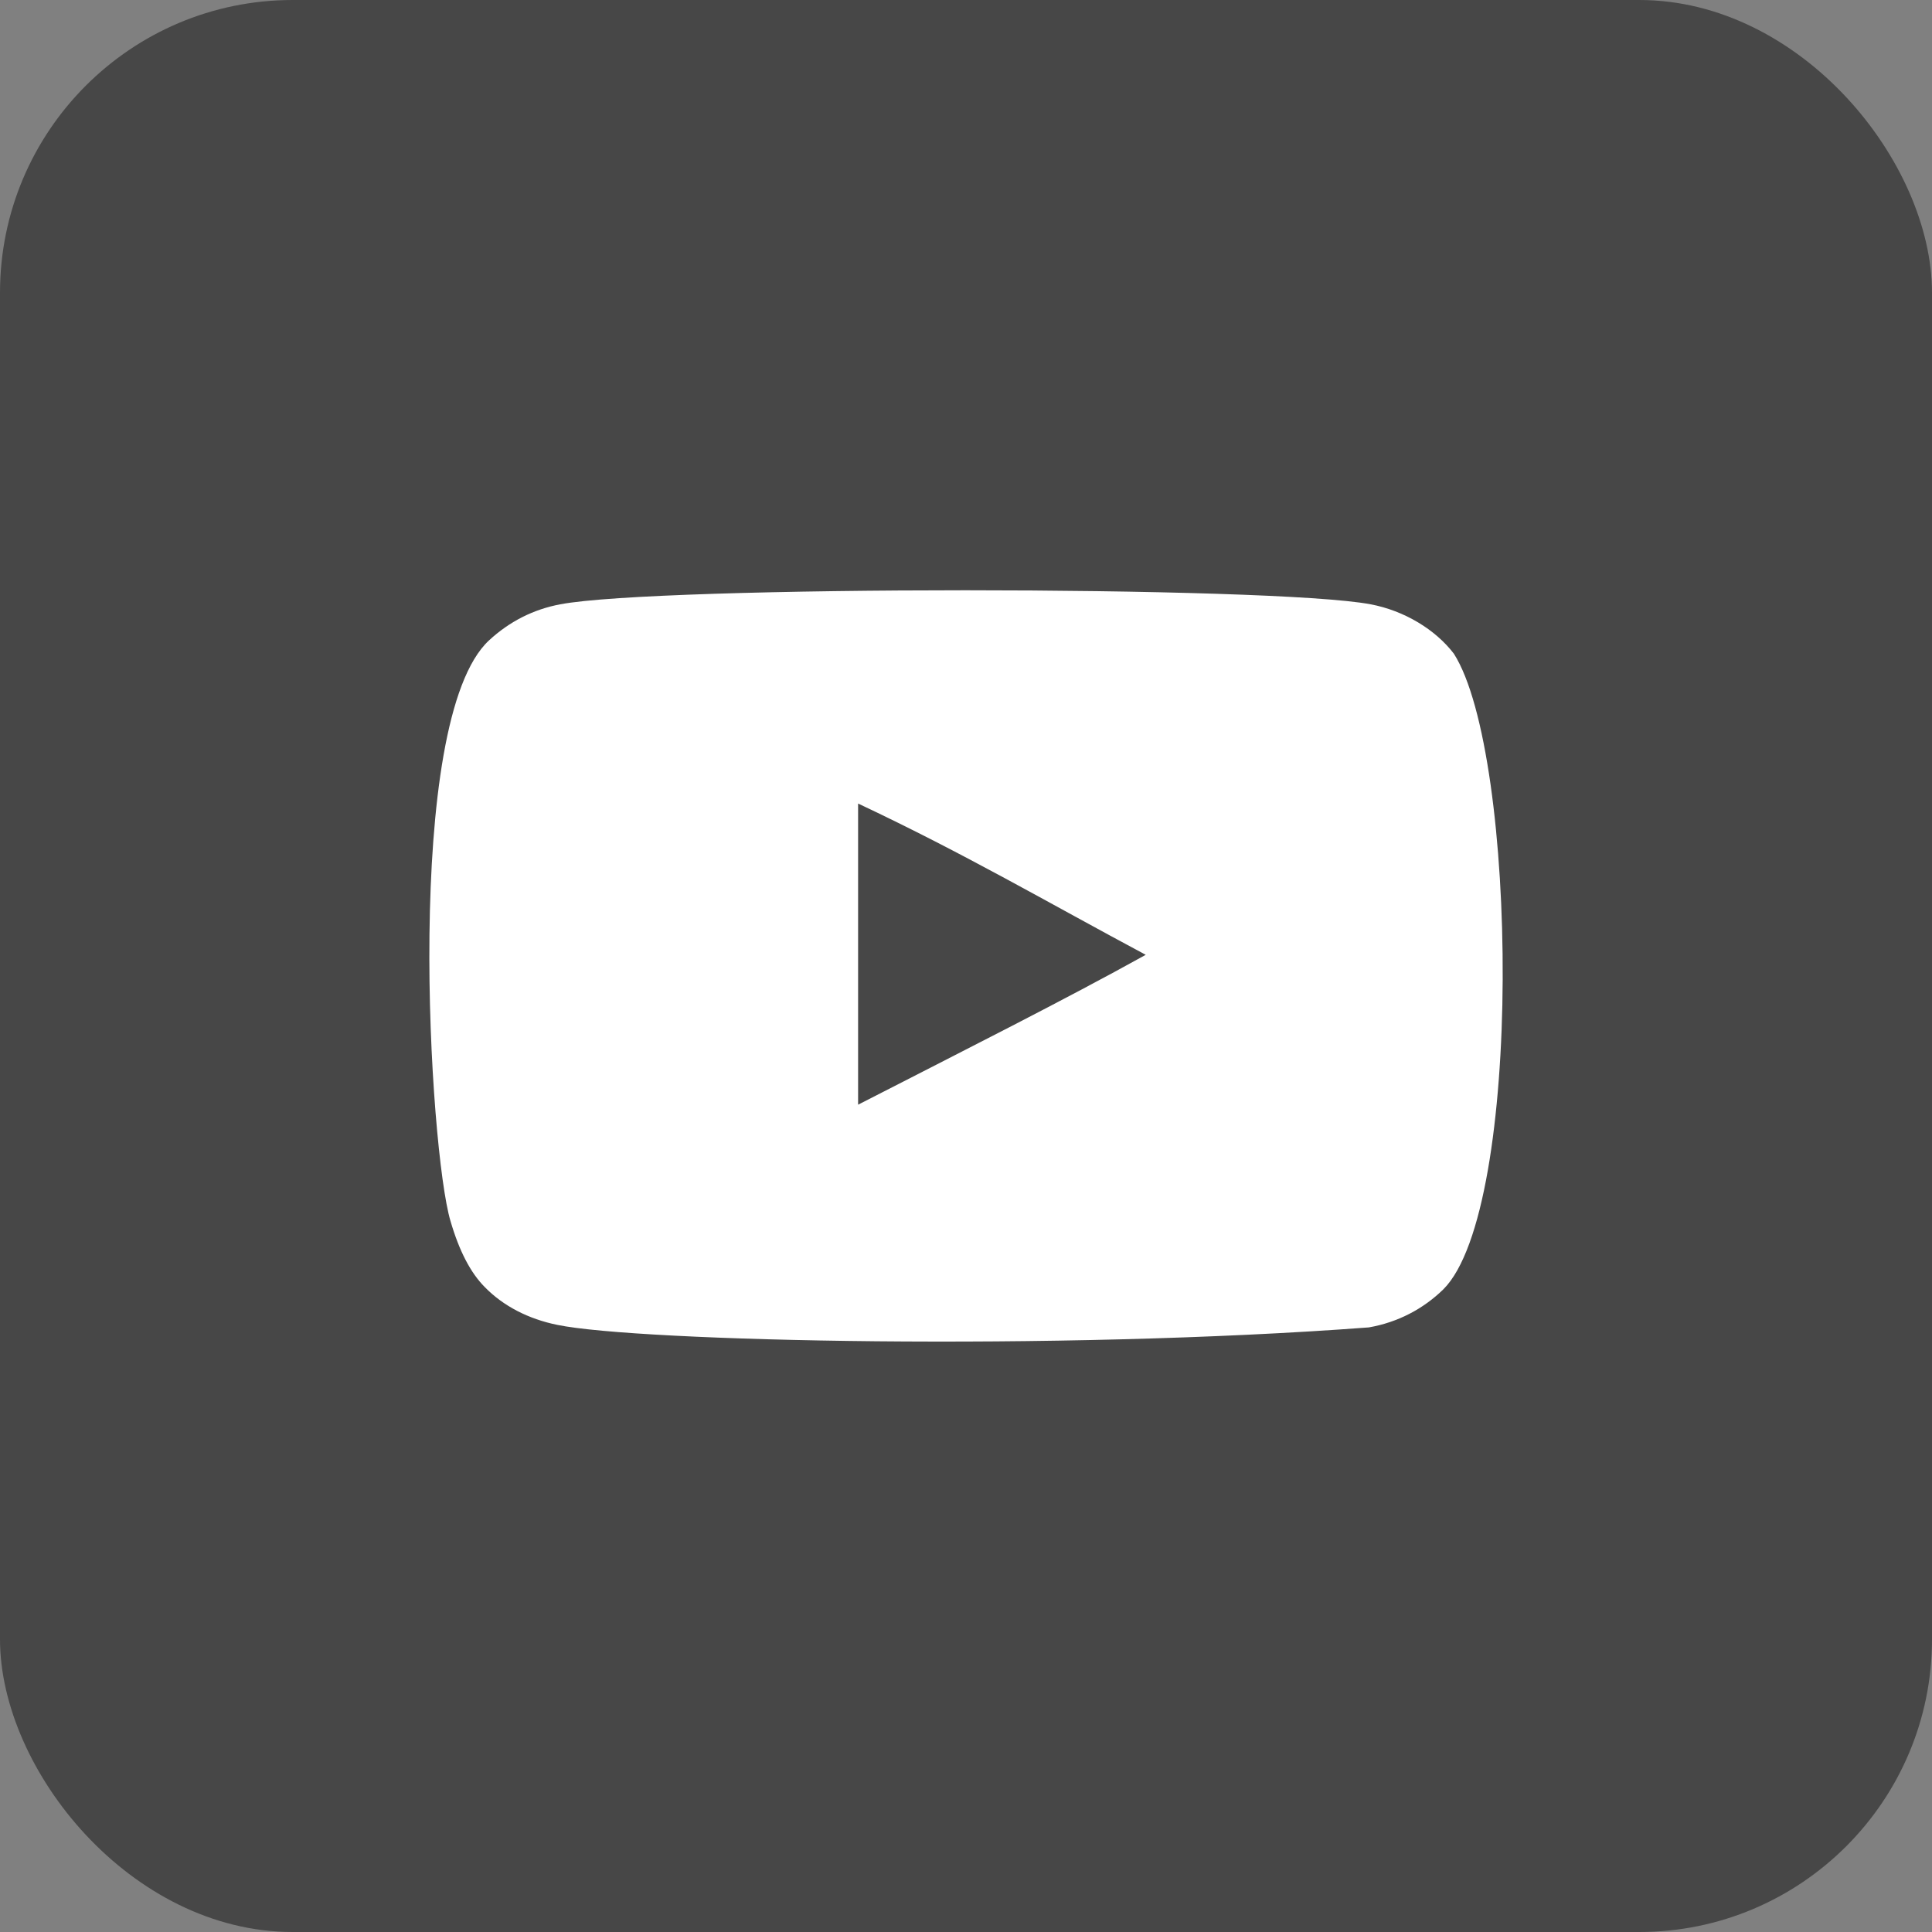
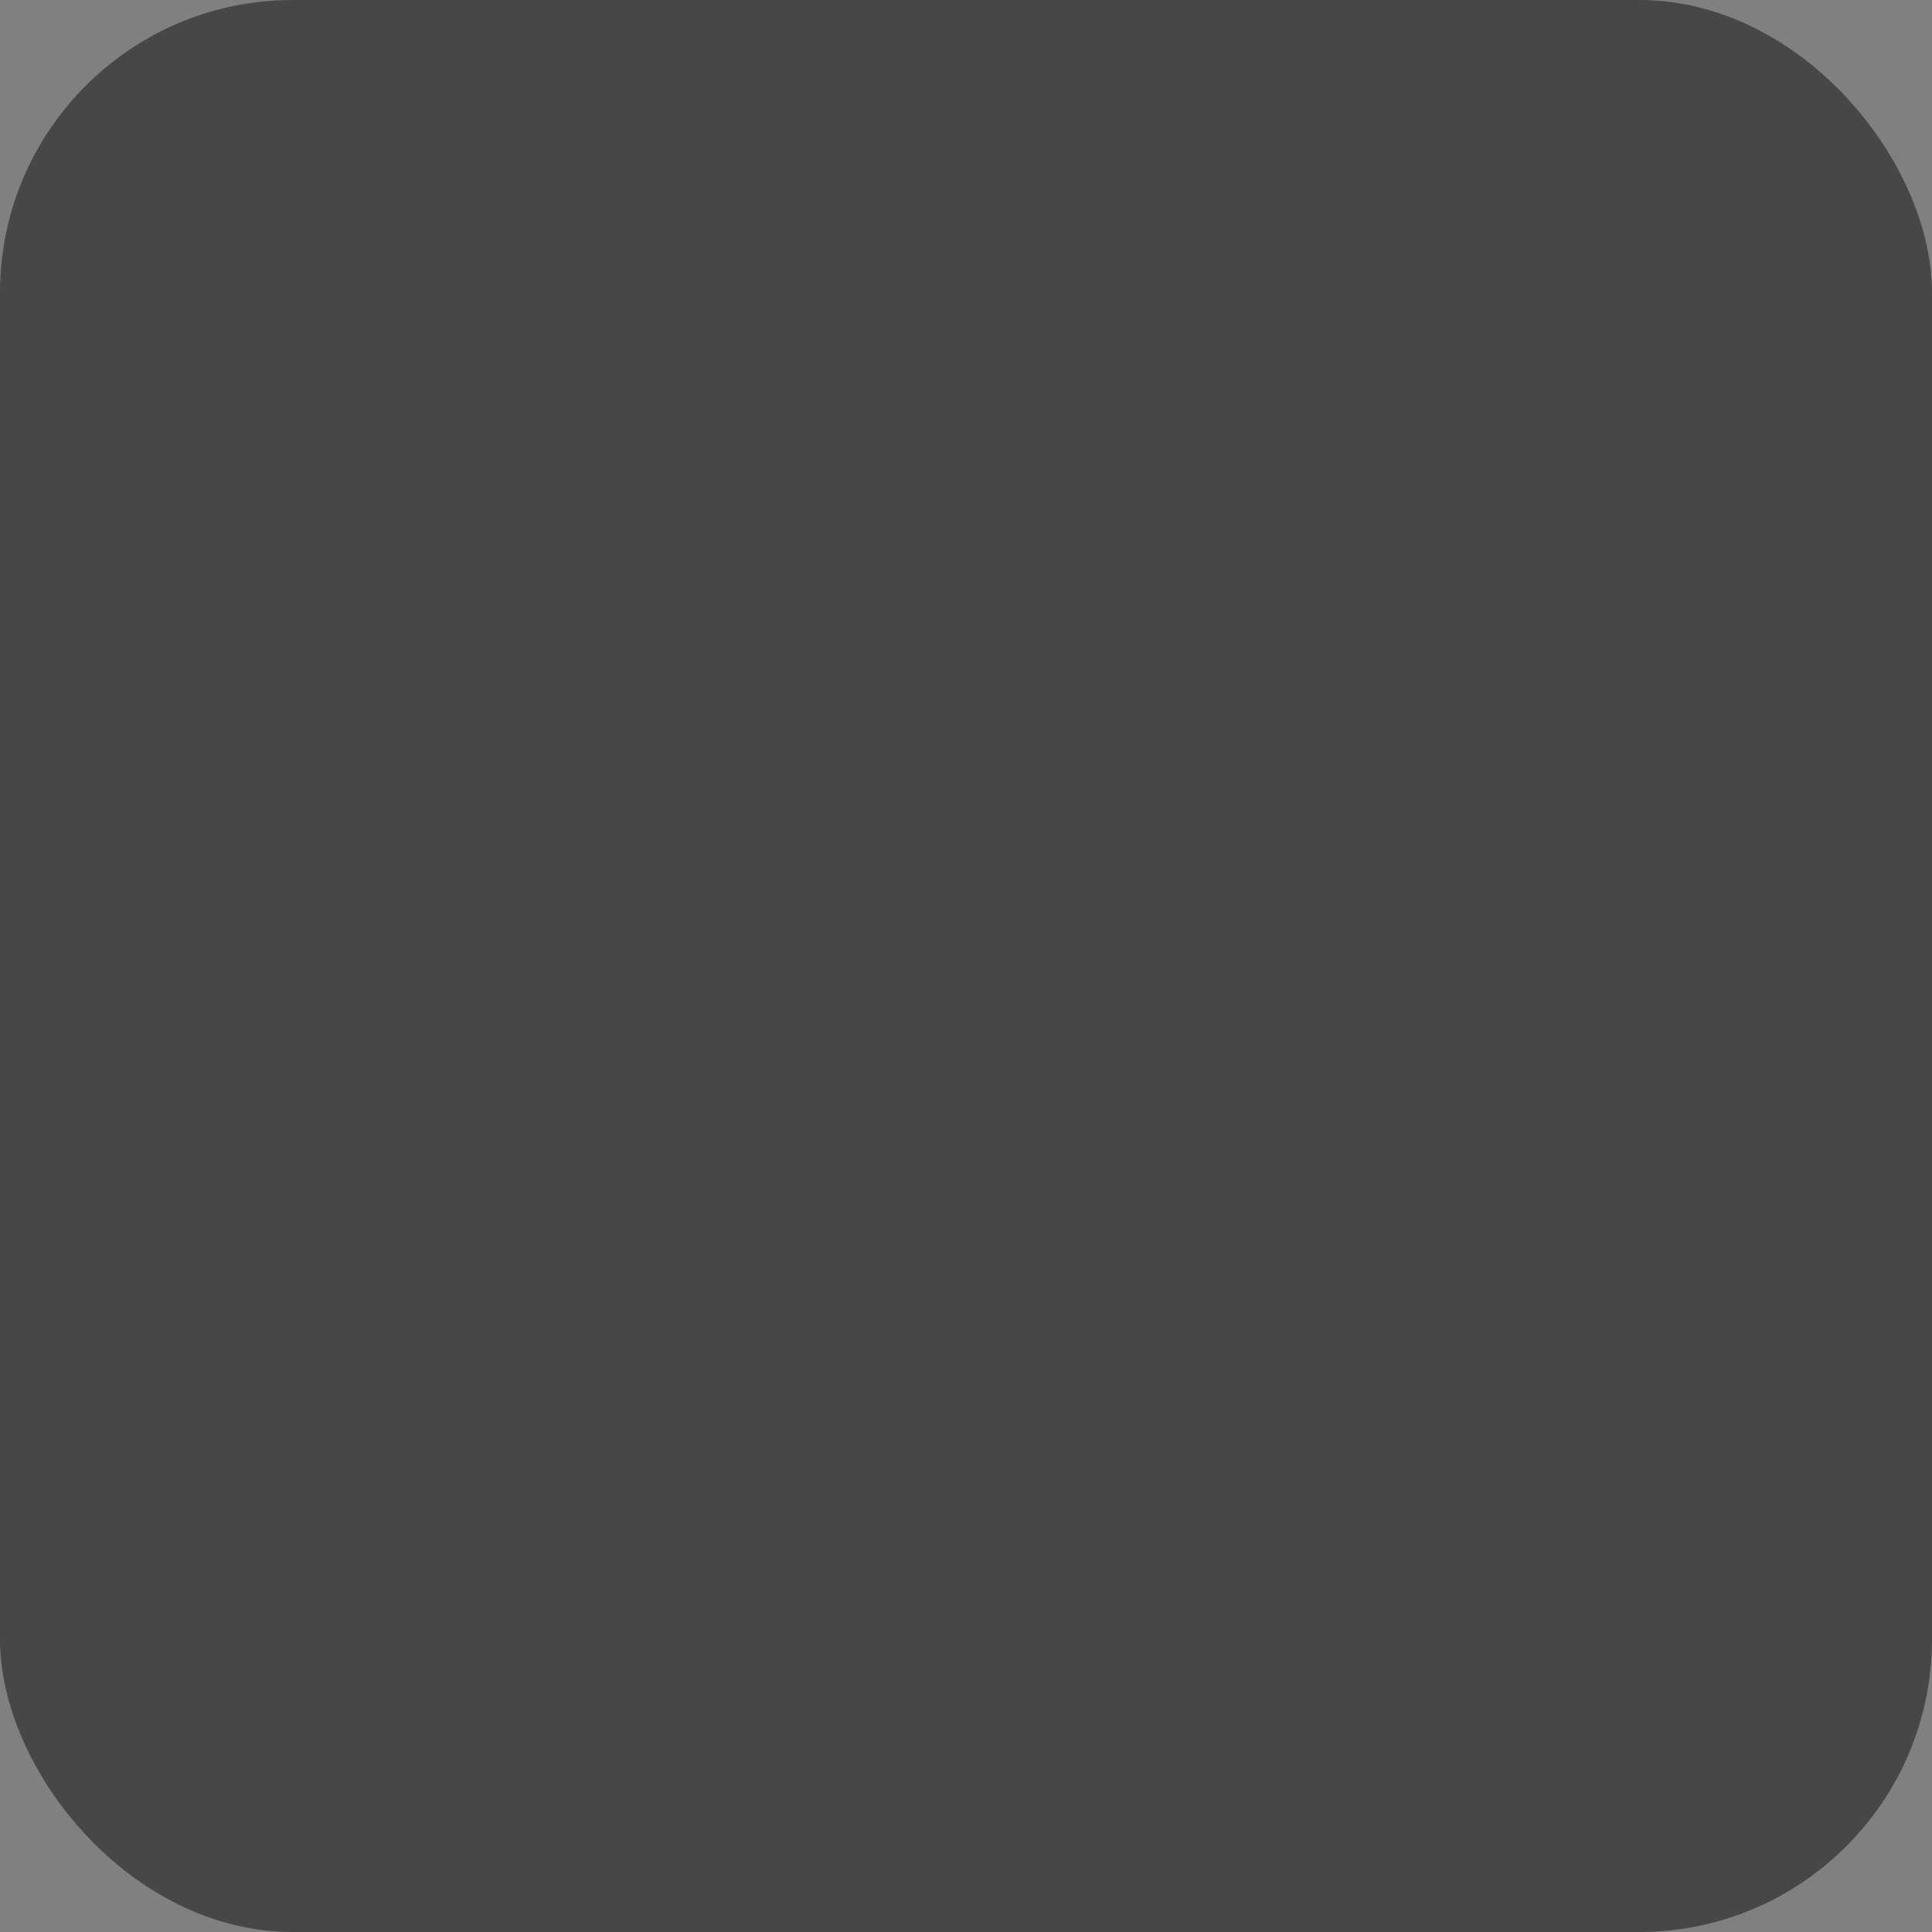
<svg xmlns="http://www.w3.org/2000/svg" width="33" height="33" viewBox="0 0 33 33" fill="none">
  <rect x="0" y="0" width="33" height="33" fill="#808080" stroke="none" />
  <rect width="33" height="33" rx="5" fill="#474747" />
  <g clip-path="url(#clip0_83_6640)">
-     <path fill-rule="evenodd" clip-rule="evenodd" d="M14.657 18.869V13.725C16.483 14.585 17.897 15.415 19.57 16.309C18.19 17.075 16.483 17.933 14.657 18.869ZM24.834 11.167C24.519 10.752 23.982 10.429 23.411 10.322C21.73 10.003 11.249 10.002 9.57 10.322C9.111 10.408 8.703 10.615 8.353 10.938C6.875 12.309 7.338 19.663 7.694 20.854C7.844 21.369 8.038 21.741 8.281 21.985C8.596 22.308 9.026 22.53 9.52 22.63C10.903 22.916 18.03 23.076 23.381 22.673C23.874 22.587 24.311 22.358 24.655 22.021C26.021 20.655 25.928 12.889 24.834 11.167Z" fill="white" />
-   </g>
+     </g>
  <defs>
    <clipPath id="clip0_83_6640">
-       <rect width="18.333" height="18.333" fill="white" transform="translate(7.334 7.332)" />
-     </clipPath>
+       </clipPath>
  </defs>
</svg>